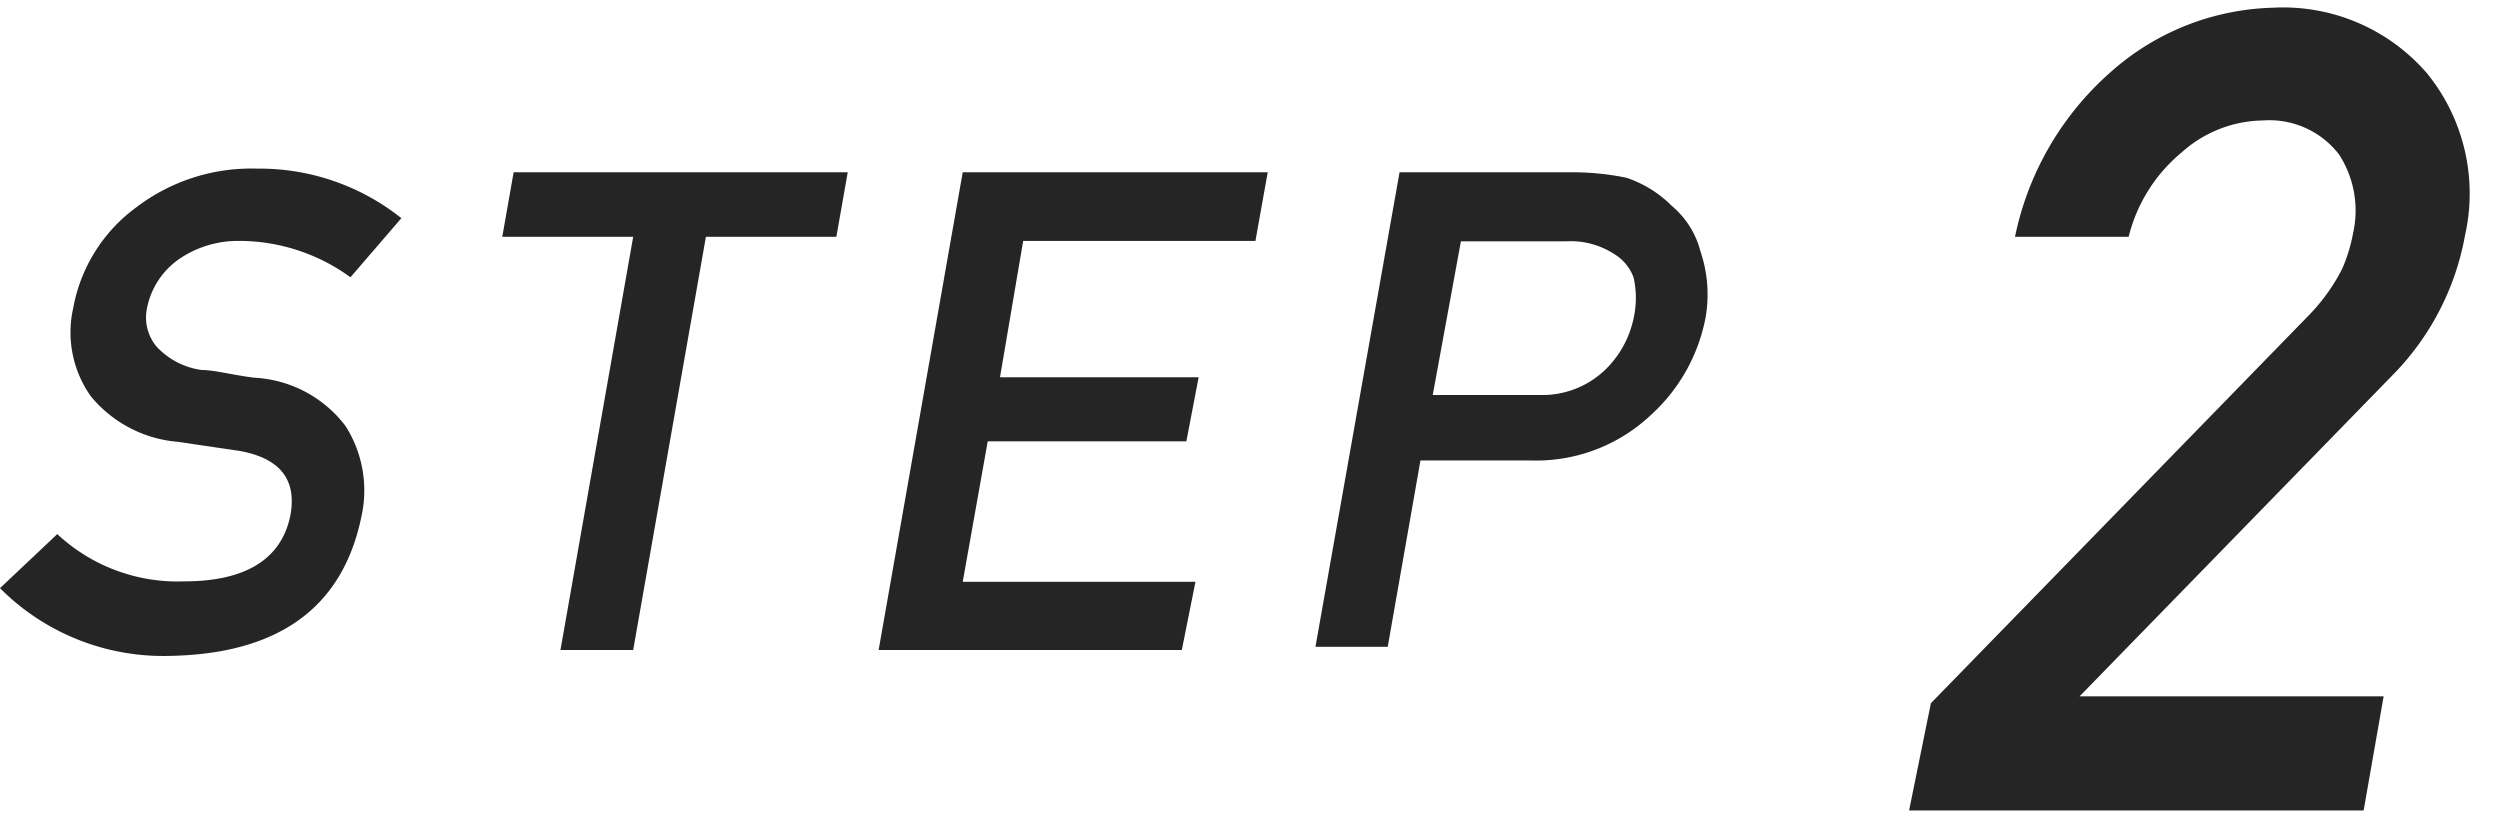
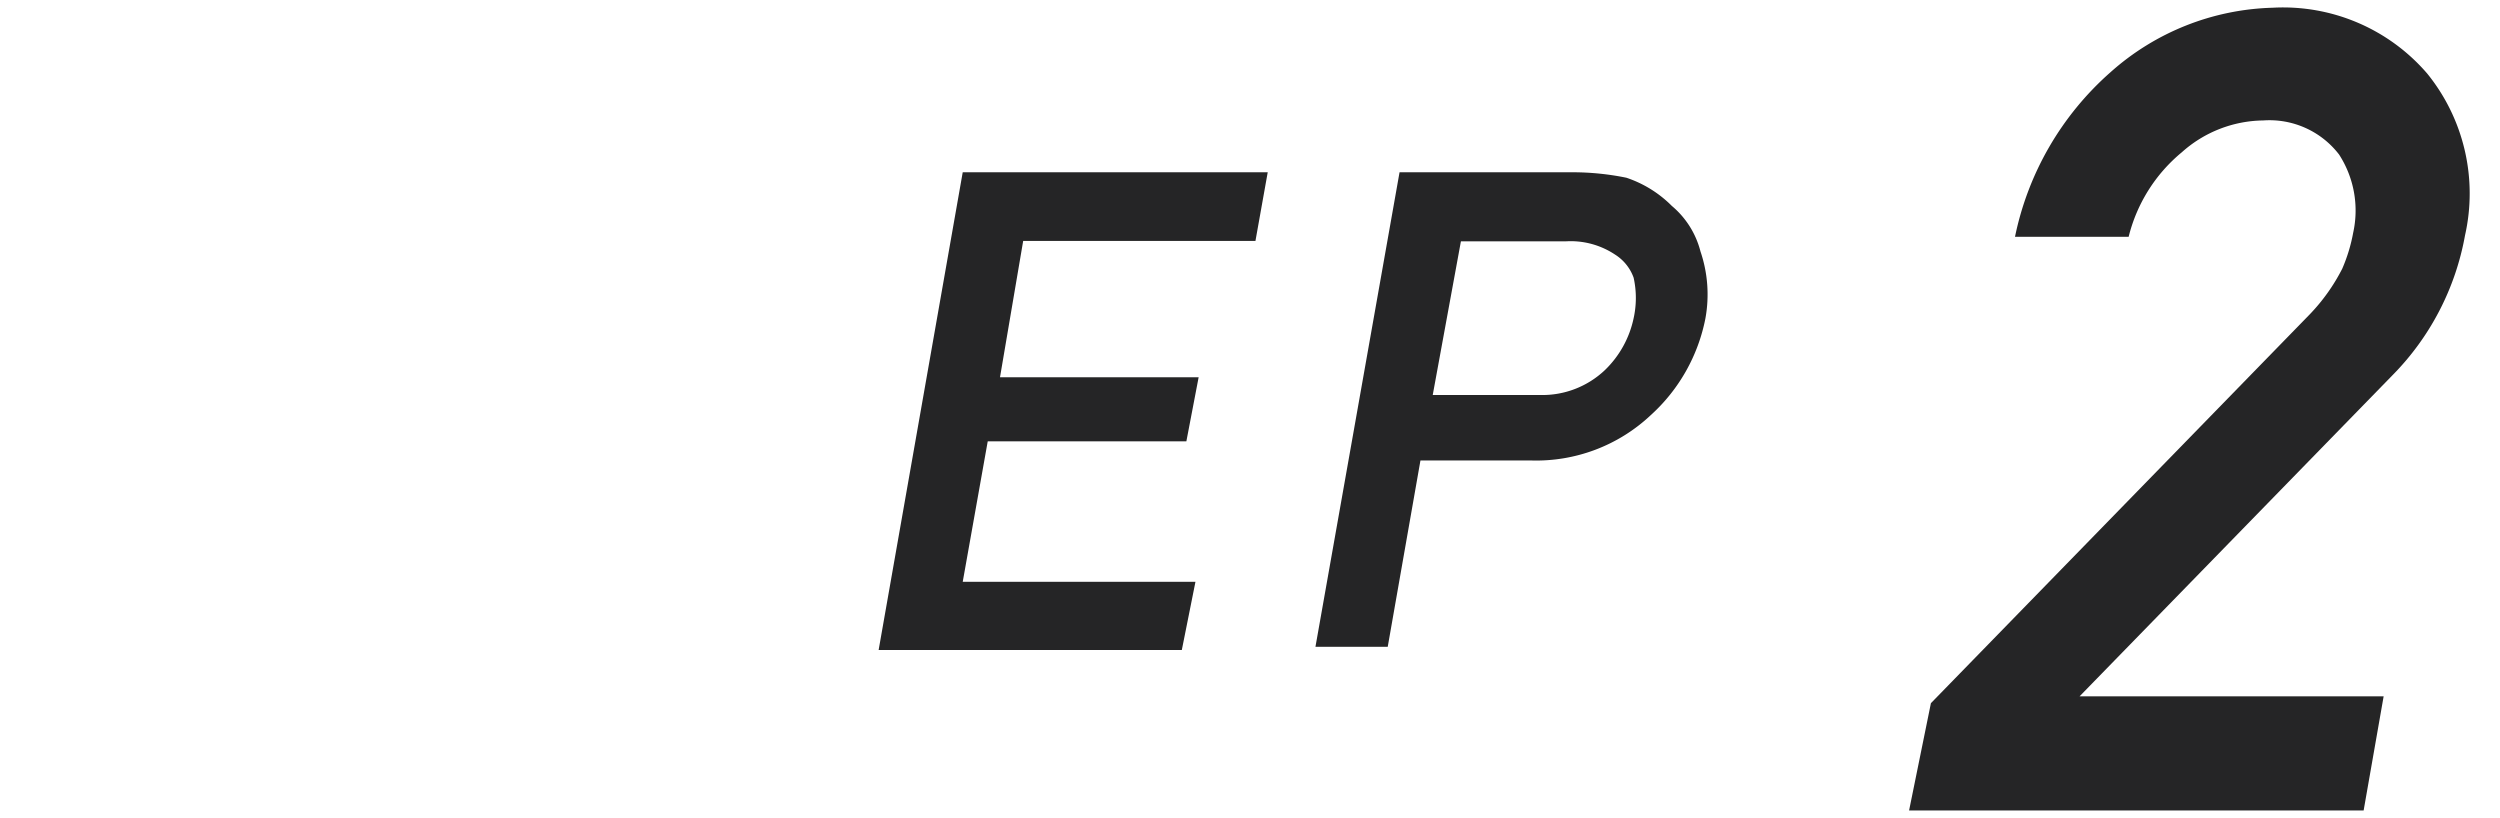
<svg xmlns="http://www.w3.org/2000/svg" viewBox="0 0 55 18" width="55" height="18">
  <defs>
    <style>.cls-1{fill:none;}.cls-2{fill:#252526;}</style>
  </defs>
  <g id="Layer_2" data-name="Layer 2">
    <g id="Layer_1-2" data-name="Layer 1">
-       <rect class="cls-1" width="55" height="18" />
      <g id="Group_3155" data-name="Group 3155">
-         <path id="Path_3132" data-name="Path 3132" class="cls-2" d="M4.05,12.79c1.37,0,2.15-.5,2.34-1.46.14-.78-.23-1.25-1.12-1.41l-1.36-.2A2.77,2.77,0,0,1,2,8.72a2.43,2.43,0,0,1-.39-1.94A3.53,3.53,0,0,1,3,4.56a4.17,4.17,0,0,1,2.66-.85A5,5,0,0,1,8.83,4.8L7.71,6.1a4.16,4.16,0,0,0-2.46-.8A2.29,2.29,0,0,0,4,5.66,1.72,1.72,0,0,0,3.23,6.8a1,1,0,0,0,.21.82,1.65,1.65,0,0,0,1,.52c.28,0,.67.11,1.16.17a2.69,2.69,0,0,1,2,1.06,2.64,2.64,0,0,1,.35,2q-.62,3-4.23,3.06A5.07,5.07,0,0,1,0,12.94l1.26-1.19A3.88,3.88,0,0,0,4.05,12.79Z" />
-         <path id="Path_3133" data-name="Path 3133" class="cls-2" d="M13.93,5.21H11.05l.25-1.42h7.35L18.4,5.21H15.53l-1.6,9.09h-1.6Z" />
        <path id="Path_3134" data-name="Path 3134" class="cls-2" d="M21.18,3.79h6.71L27.62,5.3H22.51L22,8.3h4.37L26.1,9.71H21.73l-.55,3.09H26.3L26,14.3H19.33Z" />
        <path id="Path_3135" data-name="Path 3135" class="cls-2" d="M30.79,3.79H34.6a5.91,5.91,0,0,1,1.18.12,2.55,2.55,0,0,1,1,.62,1.93,1.93,0,0,1,.63,1A2.94,2.94,0,0,1,37.52,7a3.87,3.87,0,0,1-1.2,2.13,3.68,3.68,0,0,1-2.65,1H31.25l-.72,4.1H28.94Zm.73,4.9h2.36a2,2,0,0,0,1.43-.55A2.22,2.22,0,0,0,35.94,7a2.06,2.06,0,0,0,0-.89,1,1,0,0,0-.41-.51,1.76,1.76,0,0,0-1.09-.29h-2.3Z" />
-         <path id="Path_3136" data-name="Path 3136" class="cls-2" d="M42.48,15.47l8.34-8.56a4.19,4.19,0,0,0,.71-1,3.61,3.61,0,0,0,.24-.79,2.27,2.27,0,0,0-.31-1.72,1.93,1.93,0,0,0-1.67-.75A2.73,2.73,0,0,0,48,3.35a3.5,3.5,0,0,0-1.17,1.86h-2.5a6.59,6.59,0,0,1,2.1-3.62A5.58,5.58,0,0,1,50,.17a4.18,4.18,0,0,1,3.4,1.45,4.19,4.19,0,0,1,.83,3.56,5.85,5.85,0,0,1-1.6,3.08l-6.88,7.06h6.69L52,17.83h-10Z" />
+         <path id="Path_3136" data-name="Path 3136" class="cls-2" d="M42.48,15.47l8.34-8.56a4.19,4.19,0,0,0,.71-1,3.61,3.61,0,0,0,.24-.79,2.27,2.27,0,0,0-.31-1.72,1.93,1.93,0,0,0-1.67-.75A2.73,2.73,0,0,0,48,3.35a3.5,3.5,0,0,0-1.17,1.86h-2.5a6.59,6.59,0,0,1,2.1-3.62A5.58,5.58,0,0,1,50,.17a4.18,4.18,0,0,1,3.4,1.45,4.19,4.19,0,0,1,.83,3.56,5.85,5.85,0,0,1-1.6,3.08l-6.88,7.06h6.69L52,17.83h-10" />
      </g>
    </g>
  </g>
</svg>